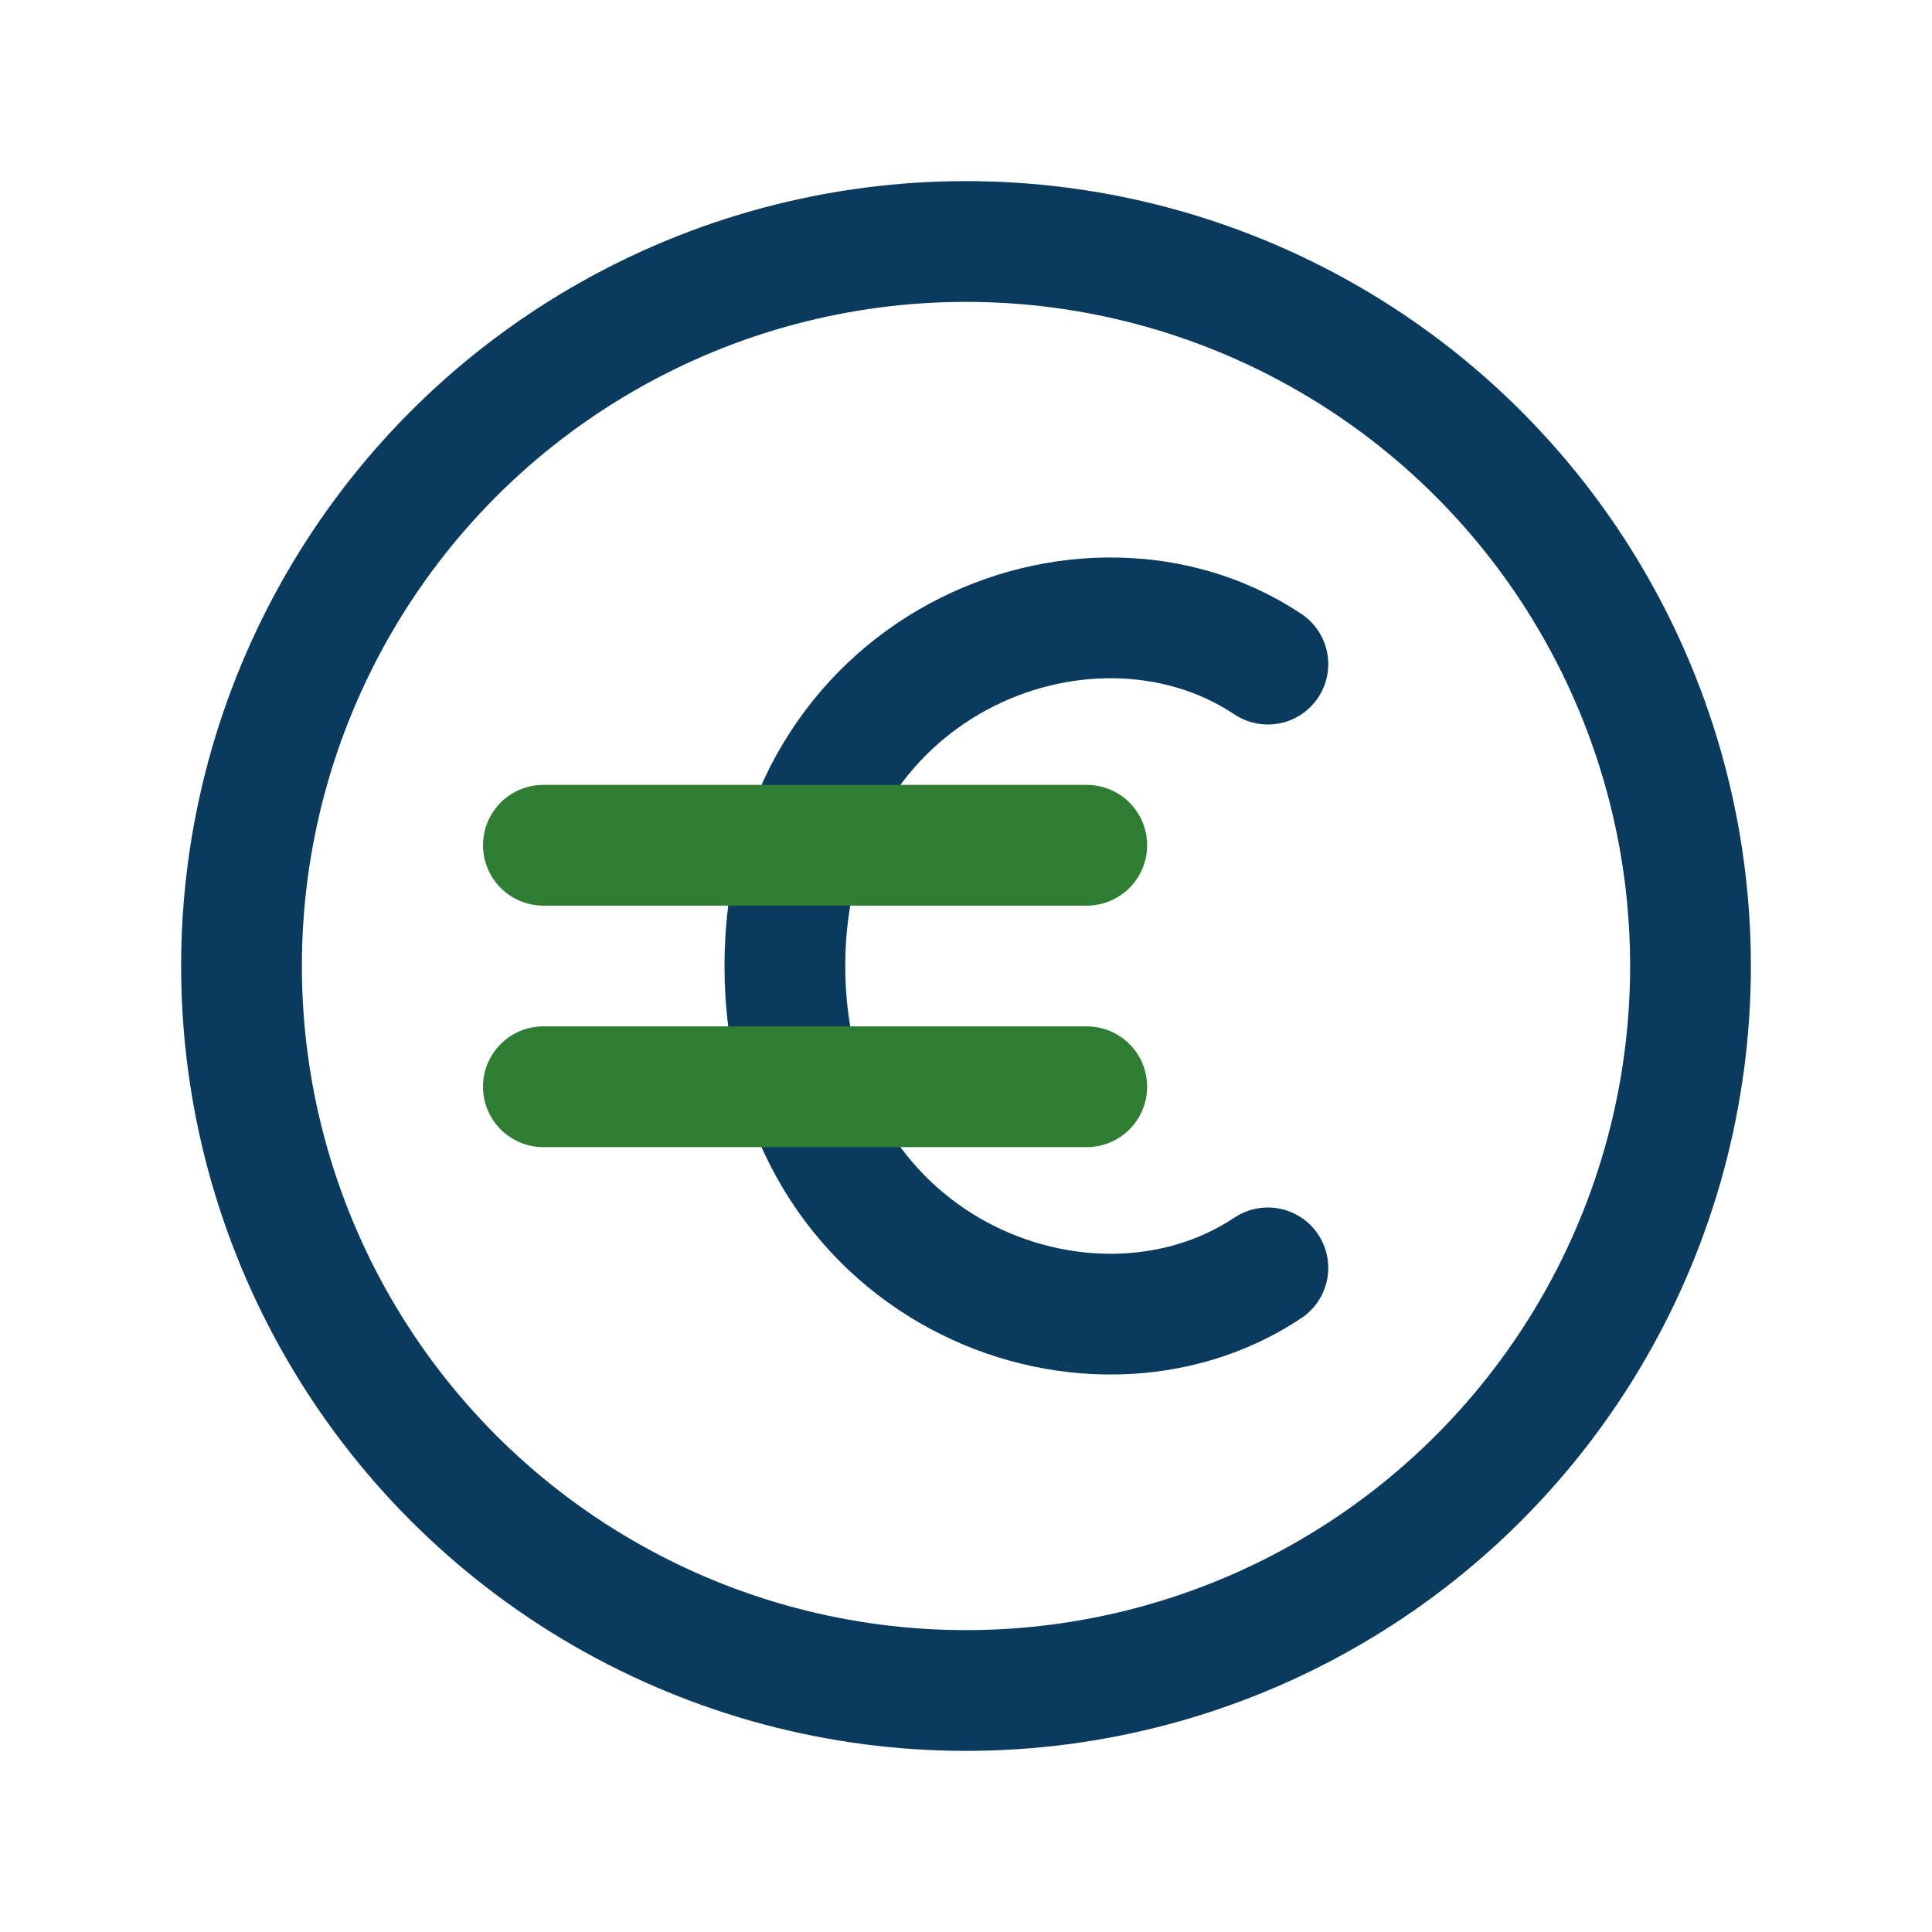
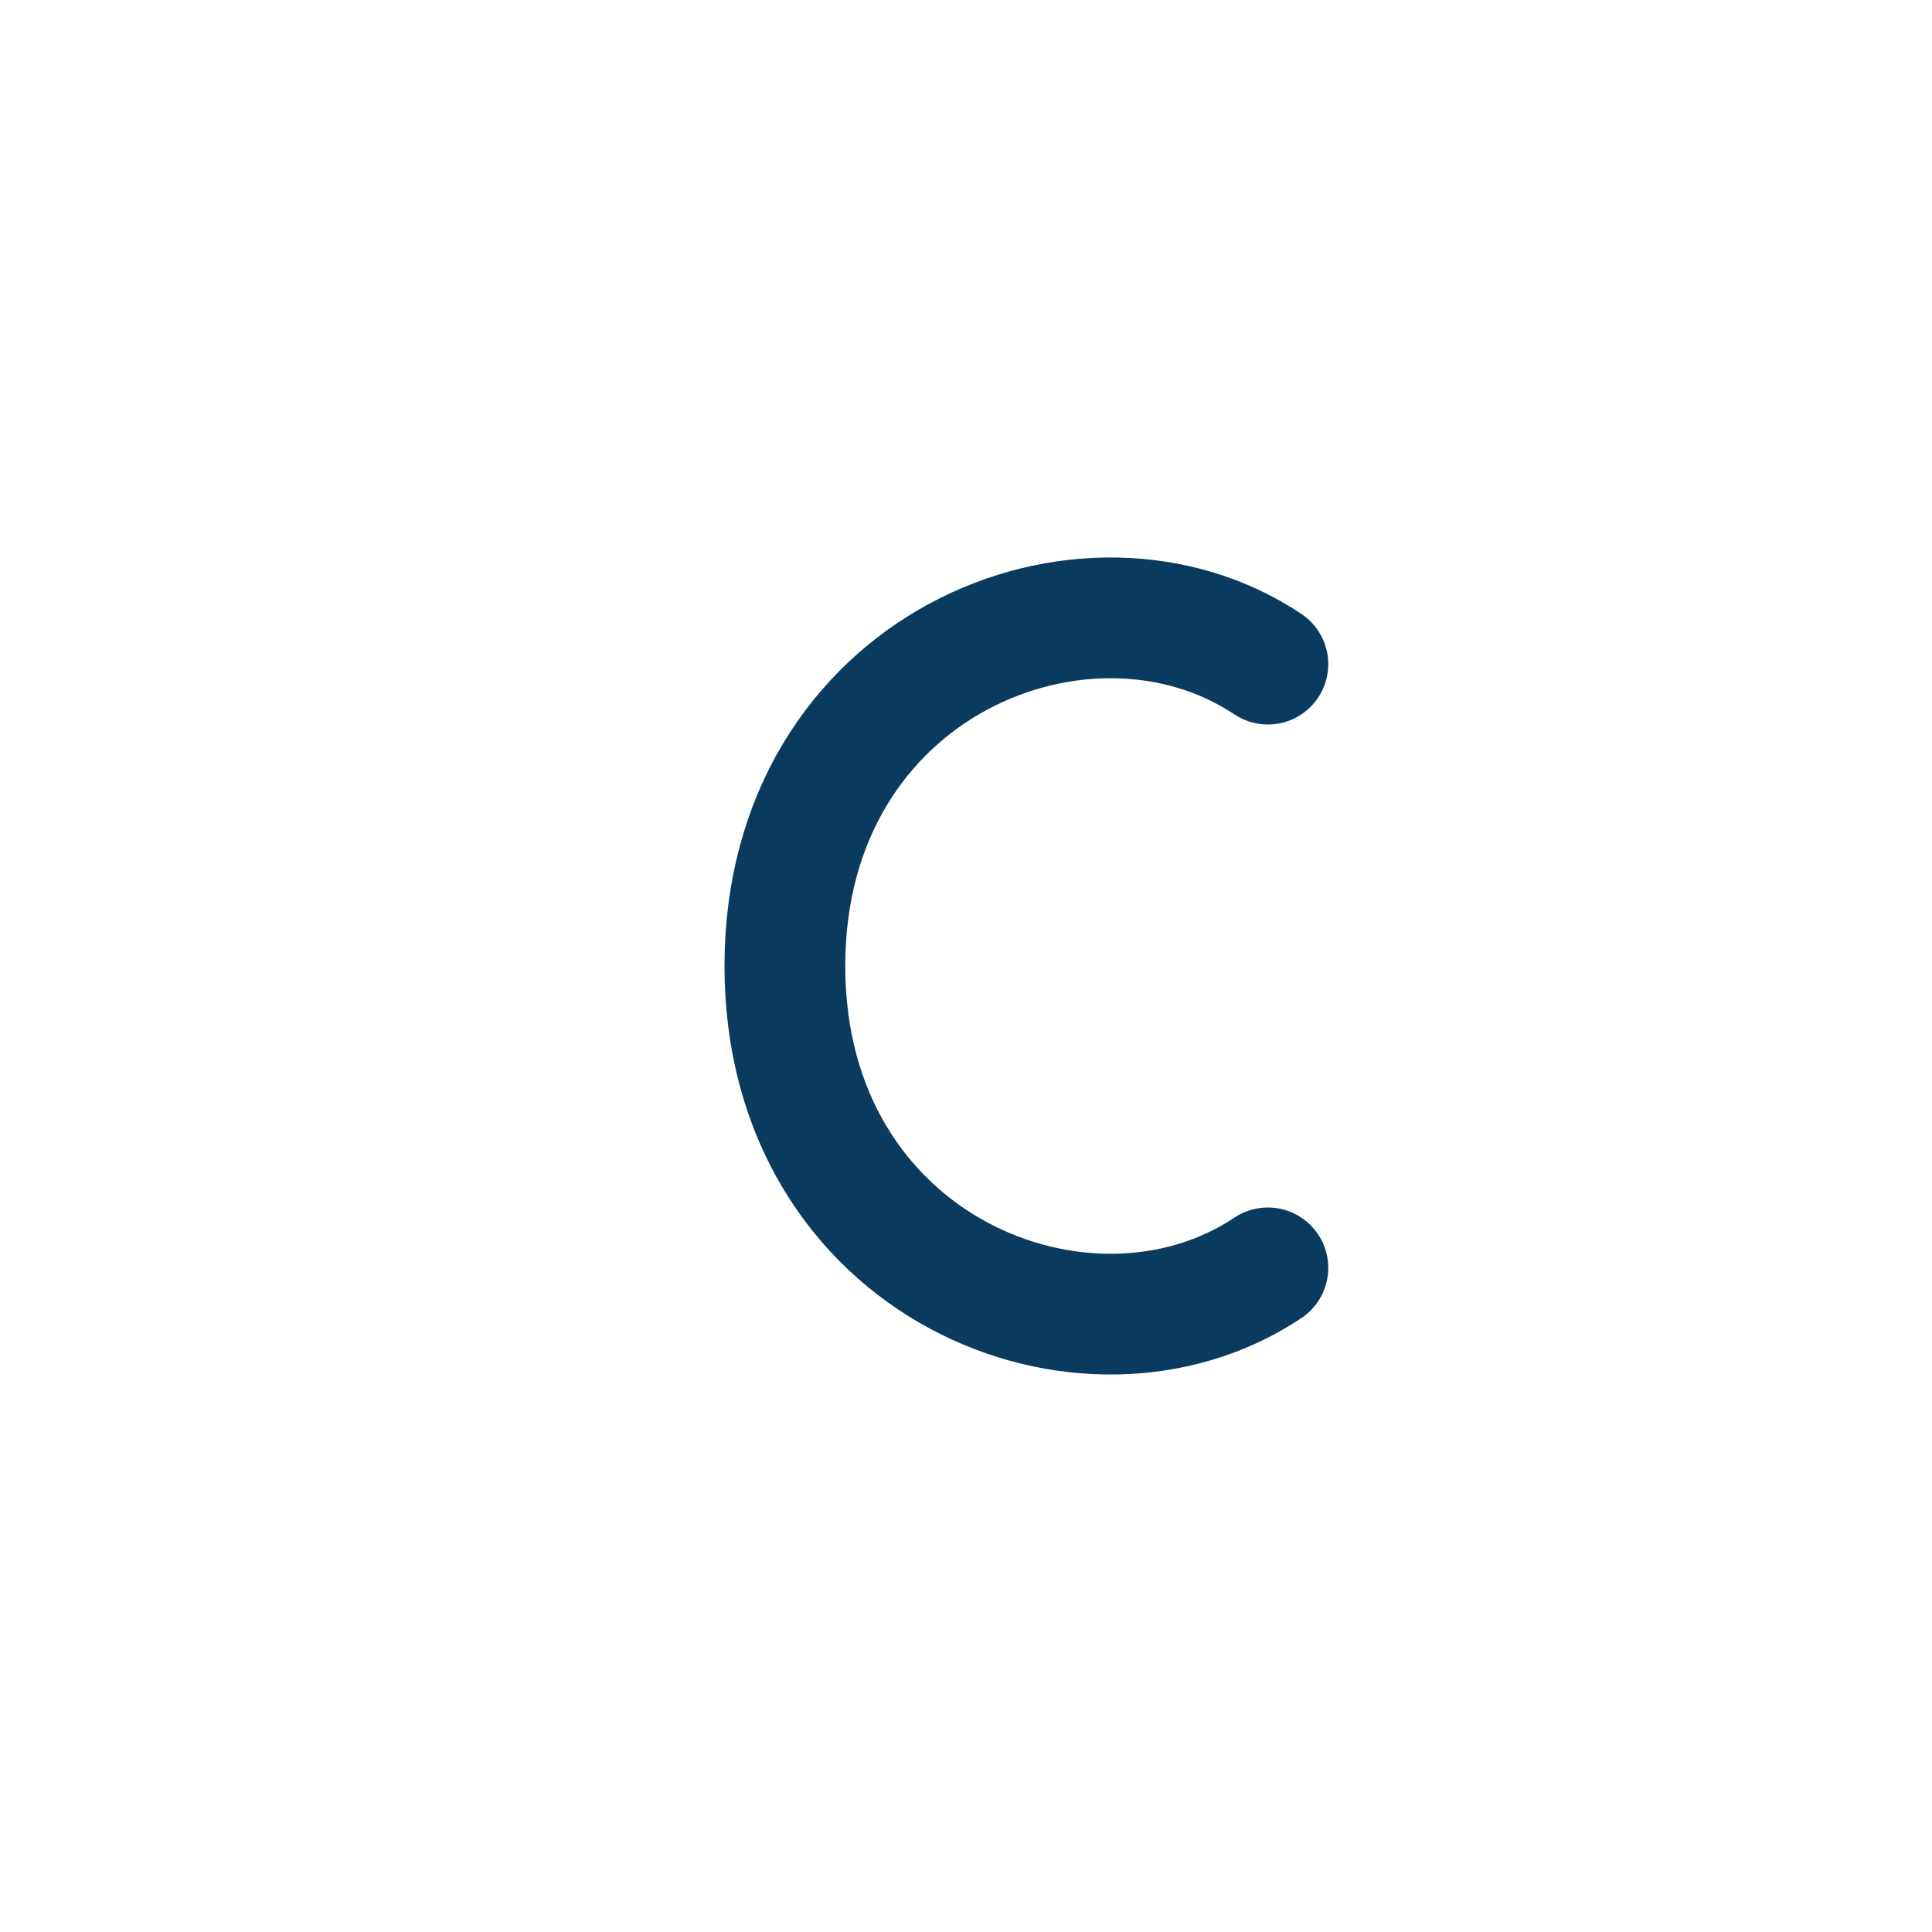
<svg xmlns="http://www.w3.org/2000/svg" width="32" height="32" viewBox="0 0 32 32">
  <g fill="none" stroke="#0A3A5E" stroke-width="2" stroke-linecap="round">
-     <circle cx="16" cy="16" r="12" />
    <path d="M21 11c-3-2-8 0-8 5s5 7 8 5" />
-     <path stroke="#2E7D32" d="M9 14h9M9 18h9" />
  </g>
</svg>